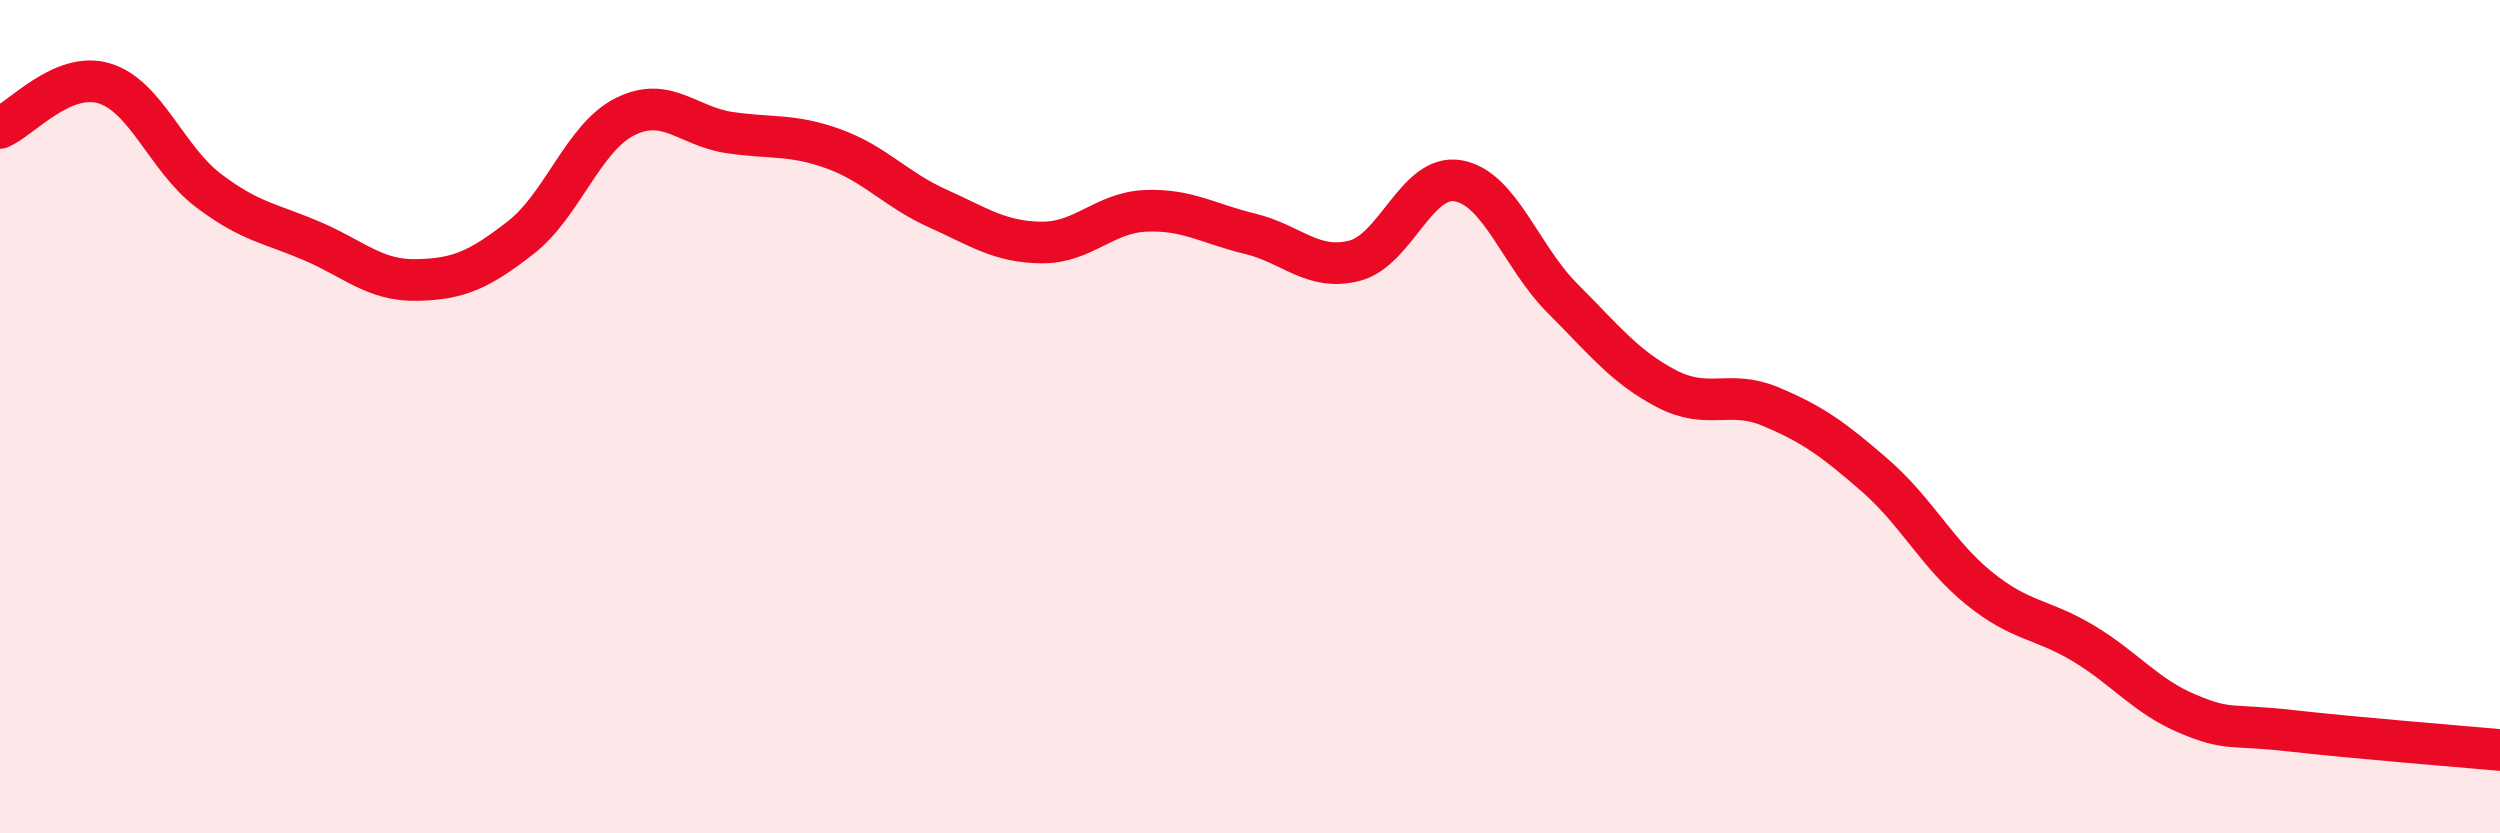
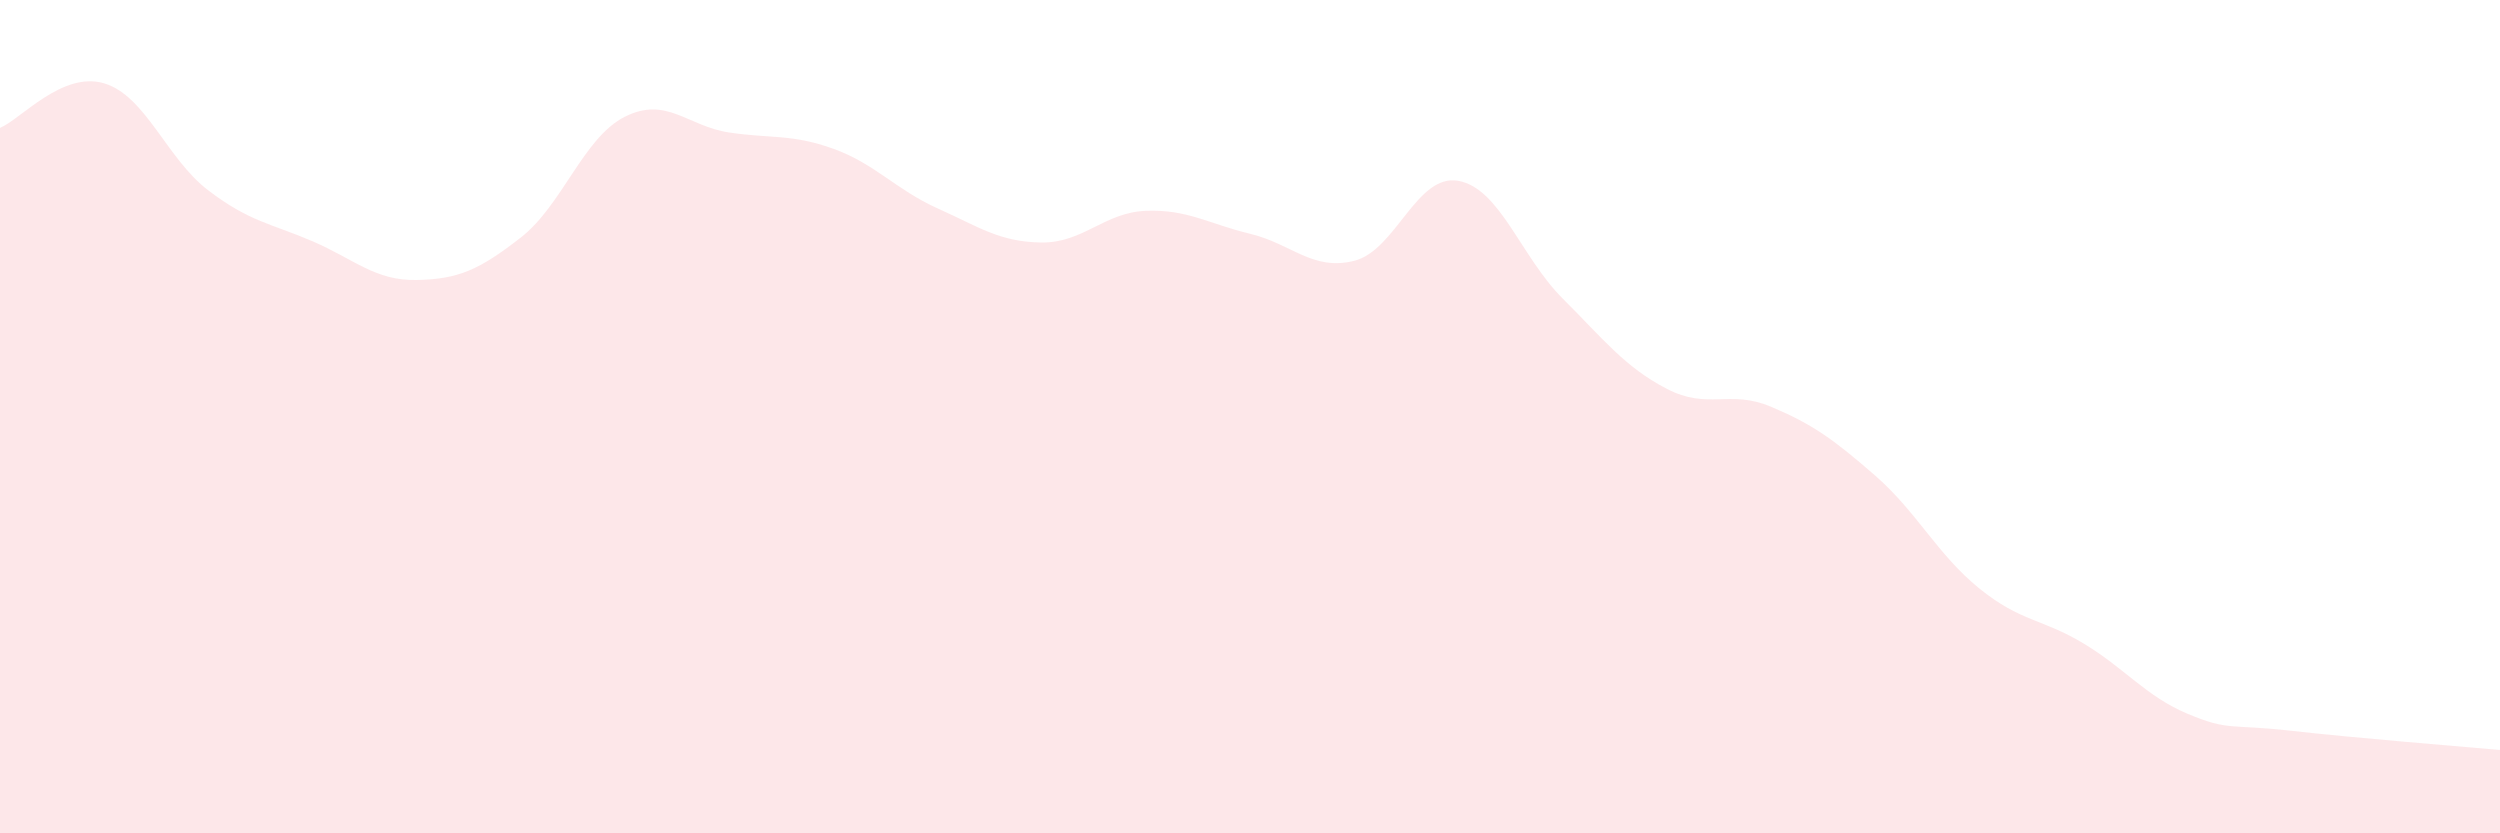
<svg xmlns="http://www.w3.org/2000/svg" width="60" height="20" viewBox="0 0 60 20">
  <path d="M 0,3.07 C 0.5,2.86 1.5,1.7 2.5,2 C 3.5,2.3 4,3.81 5,4.57 C 6,5.33 6.5,5.36 7.5,5.79 C 8.5,6.22 9,6.74 10,6.72 C 11,6.7 11.5,6.48 12.5,5.7 C 13.5,4.92 14,3.3 15,2.8 C 16,2.3 16.5,3.03 17.5,3.18 C 18.5,3.33 19,3.21 20,3.57 C 21,3.93 21.5,4.55 22.5,5 C 23.5,5.45 24,5.81 25,5.82 C 26,5.83 26.5,5.1 27.5,5.06 C 28.5,5.02 29,5.37 30,5.61 C 31,5.85 31.5,6.51 32.5,6.26 C 33.5,6.01 34,4.16 35,4.34 C 36,4.52 36.5,6.16 37.5,7.16 C 38.5,8.16 39,8.81 40,9.33 C 41,9.85 41.5,9.34 42.5,9.76 C 43.5,10.18 44,10.54 45,11.41 C 46,12.28 46.5,13.31 47.5,14.12 C 48.5,14.93 49,14.84 50,15.44 C 51,16.04 51.5,16.71 52.5,17.13 C 53.5,17.55 53.5,17.37 55,17.54 C 56.5,17.71 59,17.91 60,18L60 20L0 20Z" fill="#EB0A25" opacity="0.1" stroke-linecap="round" stroke-linejoin="round" />
-   <path d="M 0,3.07 C 0.5,2.86 1.5,1.7 2.5,2 C 3.5,2.3 4,3.81 5,4.57 C 6,5.33 6.5,5.36 7.5,5.79 C 8.5,6.22 9,6.74 10,6.72 C 11,6.7 11.5,6.48 12.5,5.7 C 13.5,4.92 14,3.3 15,2.8 C 16,2.3 16.5,3.03 17.5,3.18 C 18.5,3.33 19,3.21 20,3.57 C 21,3.93 21.5,4.55 22.5,5 C 23.5,5.45 24,5.81 25,5.82 C 26,5.83 26.5,5.1 27.5,5.06 C 28.5,5.02 29,5.37 30,5.61 C 31,5.85 31.5,6.51 32.5,6.26 C 33.5,6.01 34,4.16 35,4.34 C 36,4.52 36.5,6.16 37.5,7.16 C 38.5,8.16 39,8.81 40,9.33 C 41,9.85 41.5,9.34 42.5,9.76 C 43.5,10.18 44,10.54 45,11.41 C 46,12.28 46.5,13.31 47.5,14.12 C 48.5,14.93 49,14.84 50,15.44 C 51,16.04 51.5,16.71 52.5,17.13 C 53.5,17.55 53.5,17.37 55,17.54 C 56.5,17.71 59,17.91 60,18" stroke="#EB0A25" stroke-width="1" fill="none" stroke-linecap="round" stroke-linejoin="round" />
</svg>